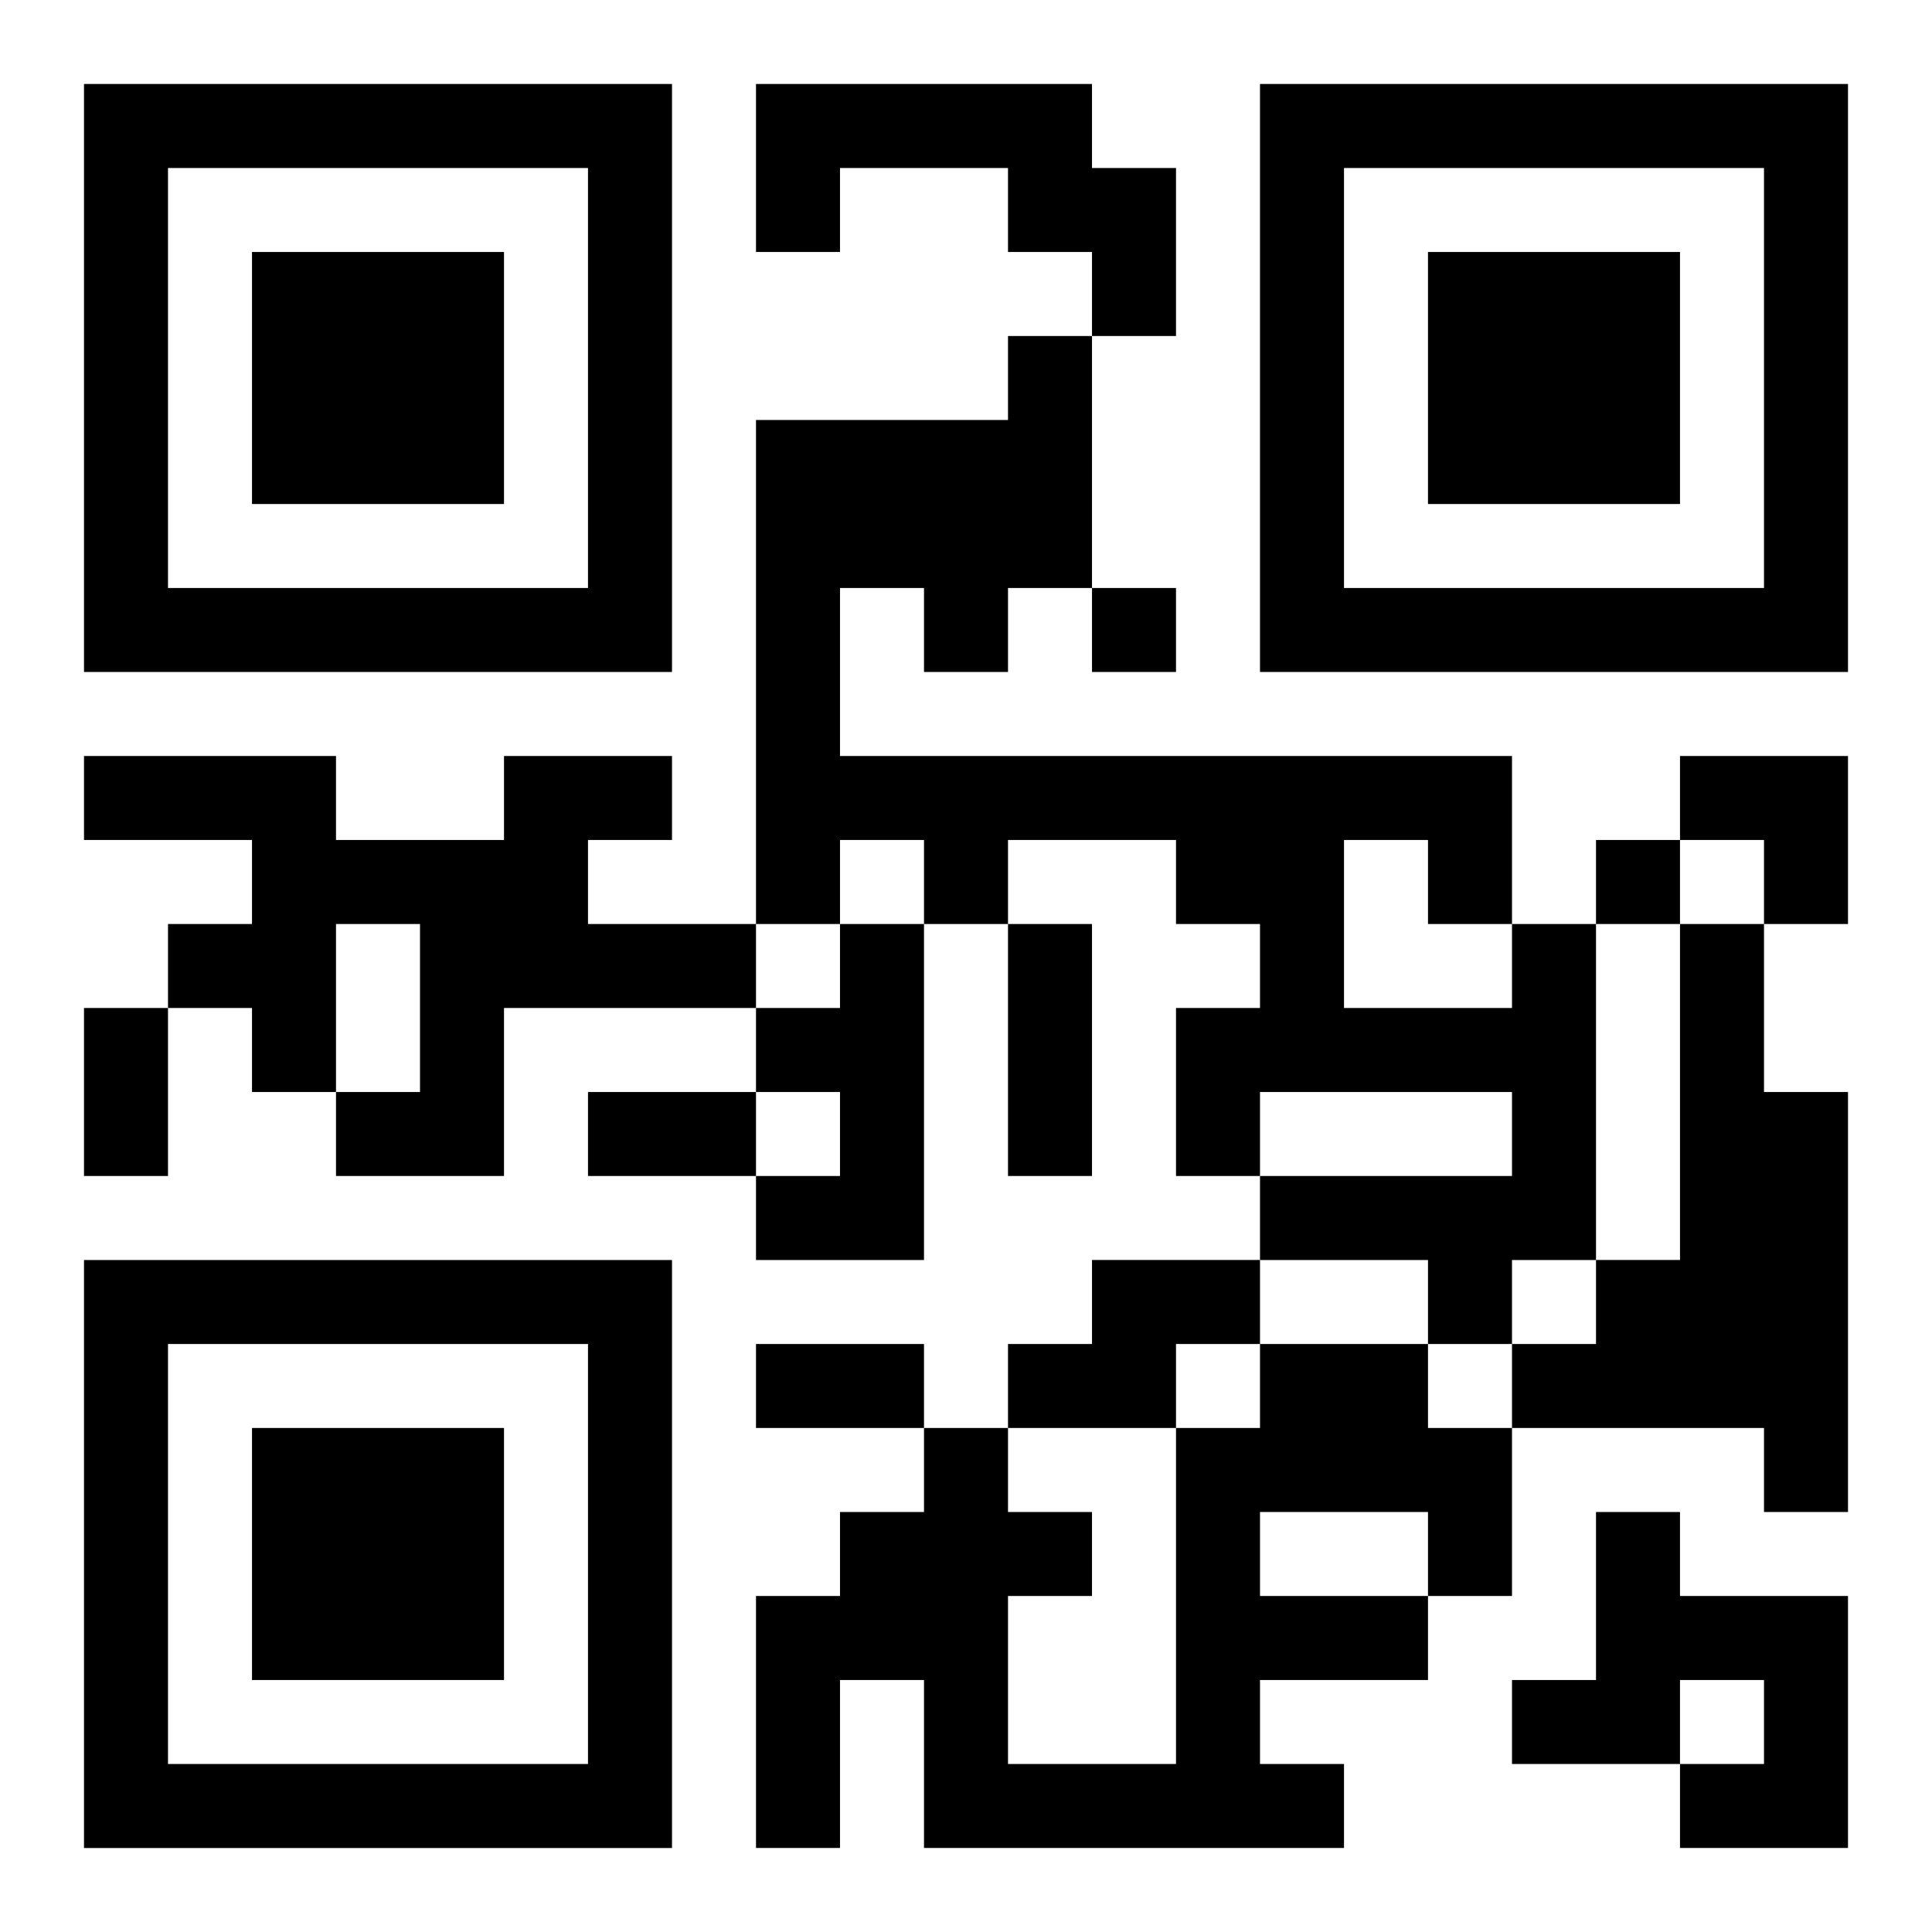
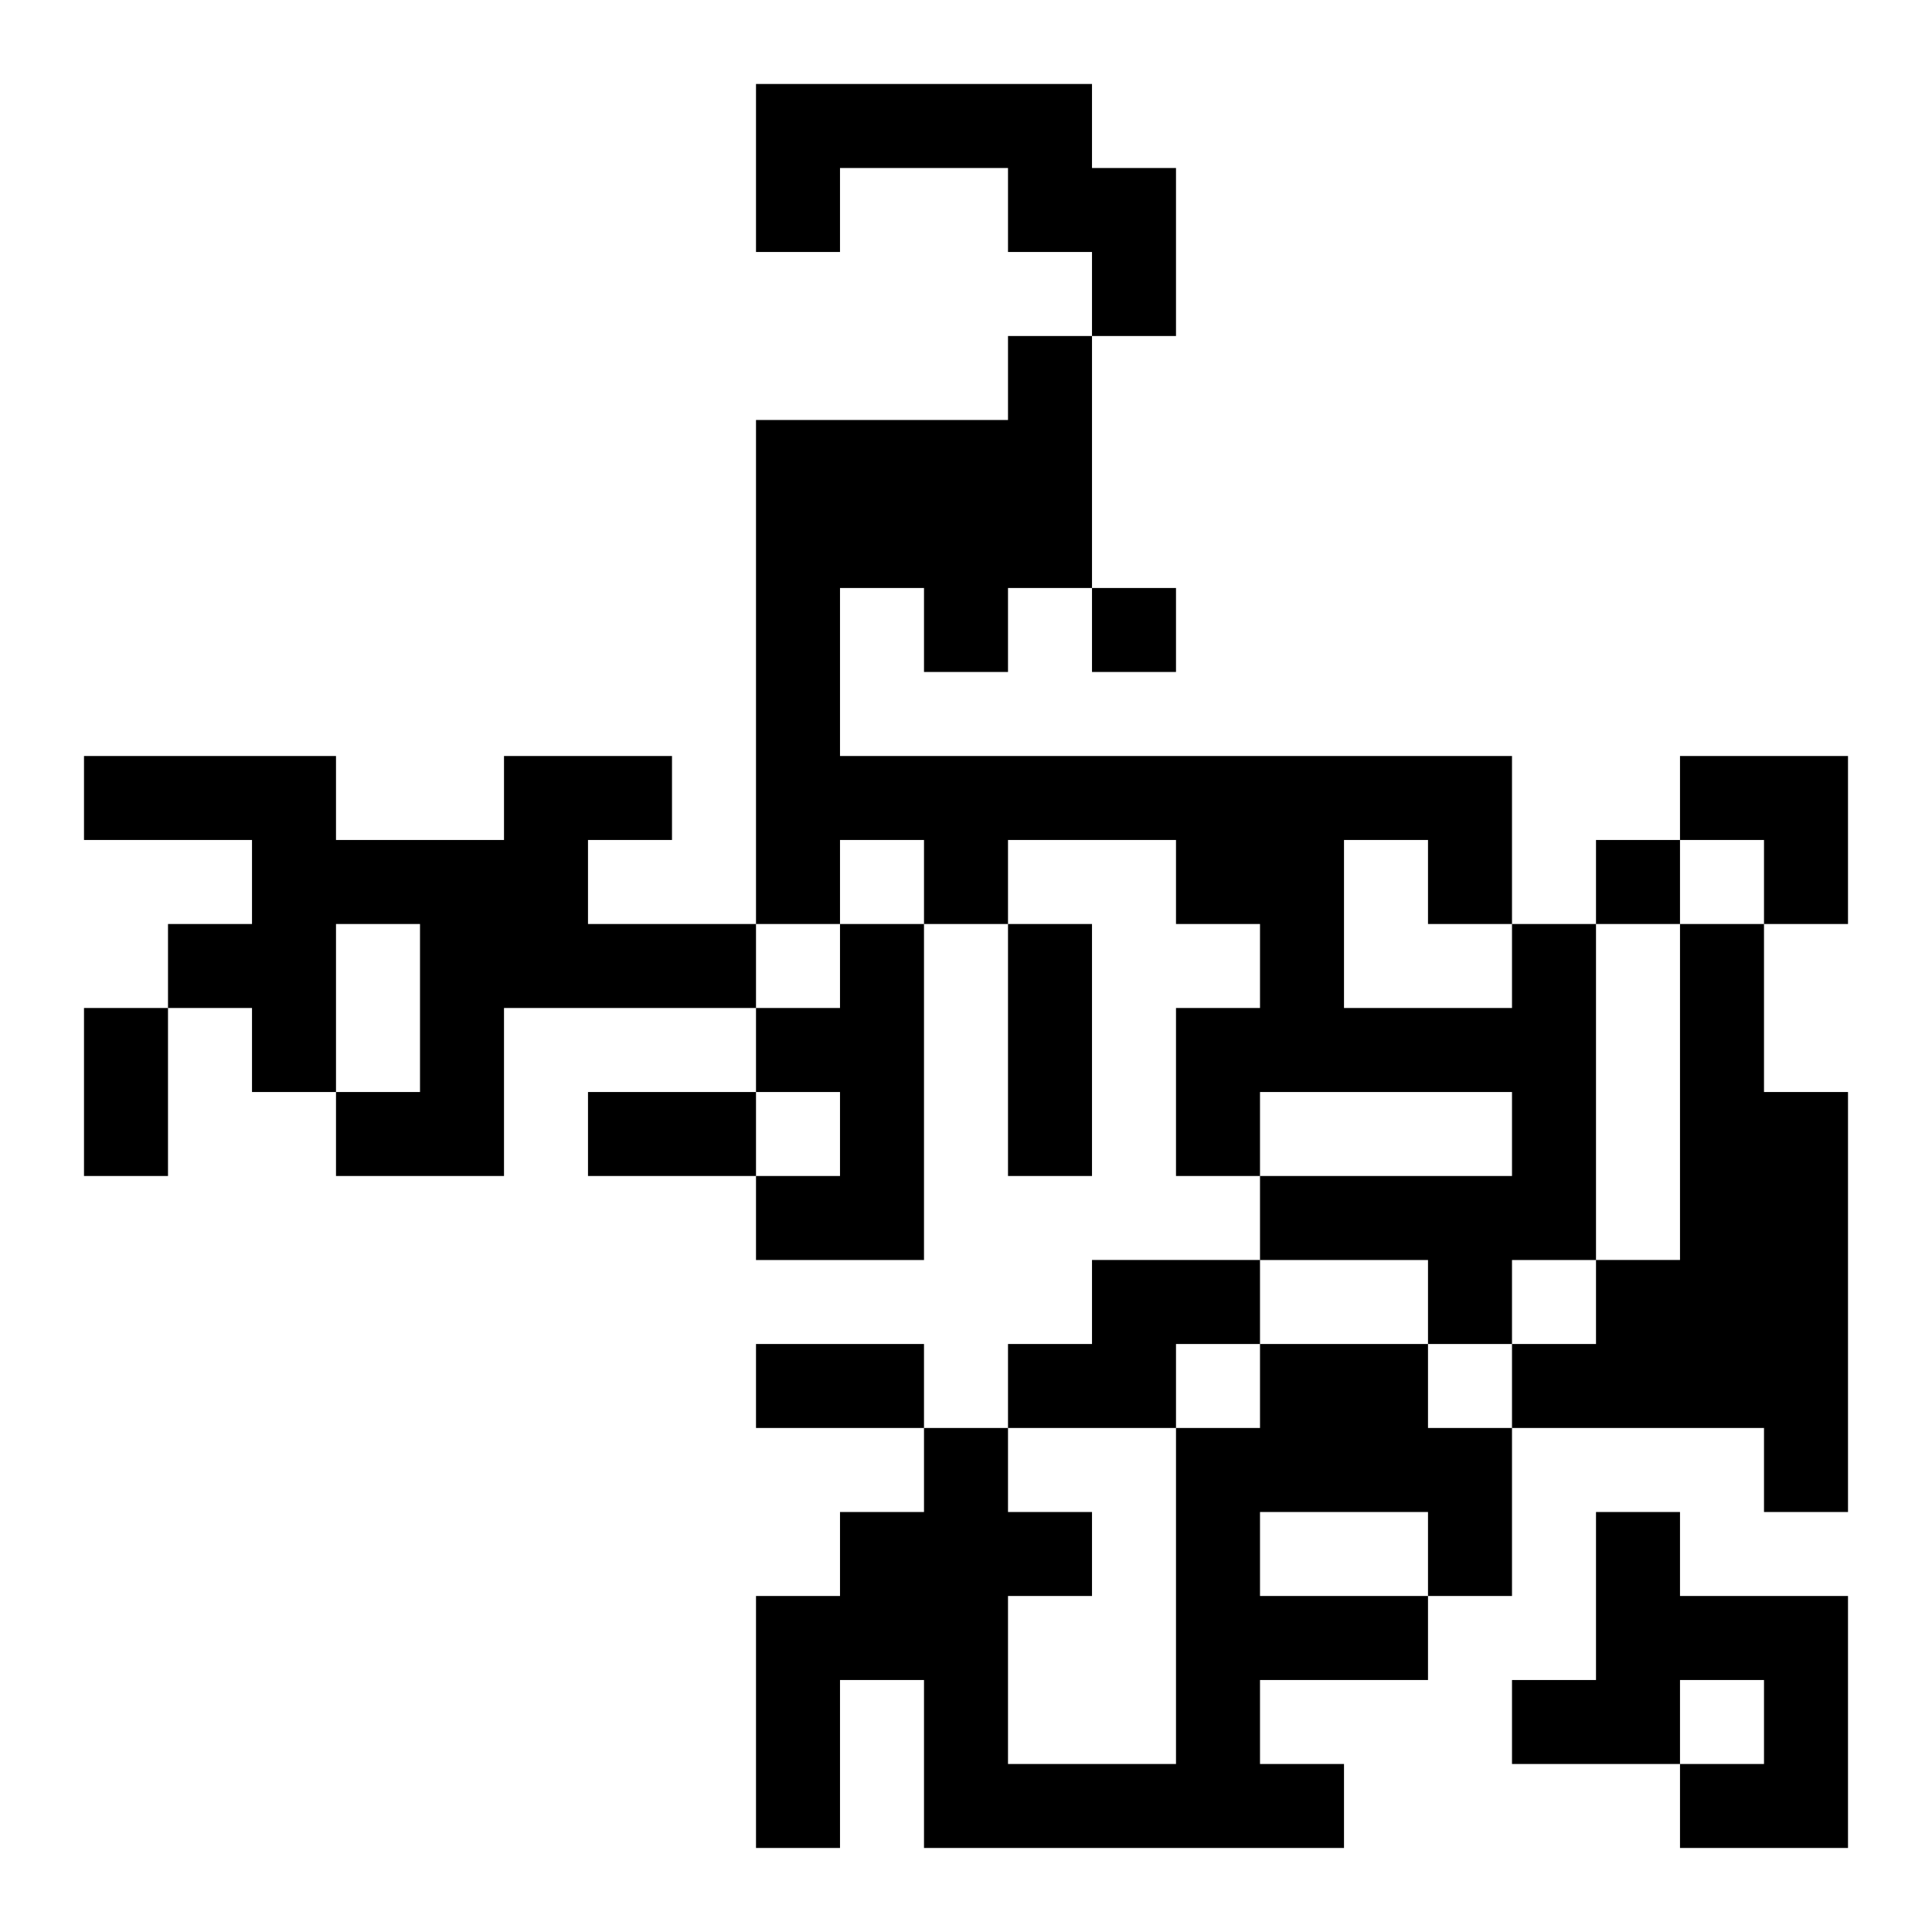
<svg xmlns="http://www.w3.org/2000/svg" xmlns:xlink="http://www.w3.org/1999/xlink" width="250" height="250" baseProfile="full" version="1.1" viewBox="-1 -1 23 23">
  <symbol id="a">
-     <path d="m0 7v7h7v-7h-7zm1 1h5v5h-5v-5zm1 1v3h3v-3h-3z" />
-   </symbol>
+     </symbol>
  <use y="-7" xlink:href="#a" />
  <use y="7" xlink:href="#a" />
  <use x="14" y="-7" xlink:href="#a" />
  <path d="m8 0h4v1h1v2h-1v-1h-1v-1h-2v1h-1v-2m-3 8h2v1h-1v1h2v1h-3v2h-2v-1h1v-2h-1v2h-1v-1h-1v-1h1v-1h-2v-1h3v1h2v-1m4 2h1v4h-2v-1h1v-1h-1v-1h1v-1m8 0h1v4h-1v1h-1v-1h-2v-1h3v-1h-3v1h-1v-2h1v-1h-1v-1h-2v1h-1v-1h-1v1h-1v-6h3v-1h1v3h-1v1h-1v-1h-1v2h8v2m-2-1v2h2v-1h-1v-1h-1m4 1h1v2h1v5h-1v-1h-3v-1h1v-1h1v-4m-7 4h2v1h-1v1h-2v-1h1v-1m2 1h2v1h1v2h-1v1h-2v1h1v1h-5v-2h-1v2h-1v-3h1v-1h1v-1h1v1h1v1h-1v2h2v-4h1v-1m0 2v1h2v-1h-2m4 0h1v1h2v3h-2v-1h1v-1h-1v1h-2v-1h1v-2m-6-11v1h1v-1h-1m6 3v1h1v-1h-1m-7 1h1v3h-1v-3m-11 1h1v2h-1v-2m6 1h2v1h-2v-1m2 3h2v1h-2v-1m11-7h2v2h-1v-1h-1z" />
</svg>